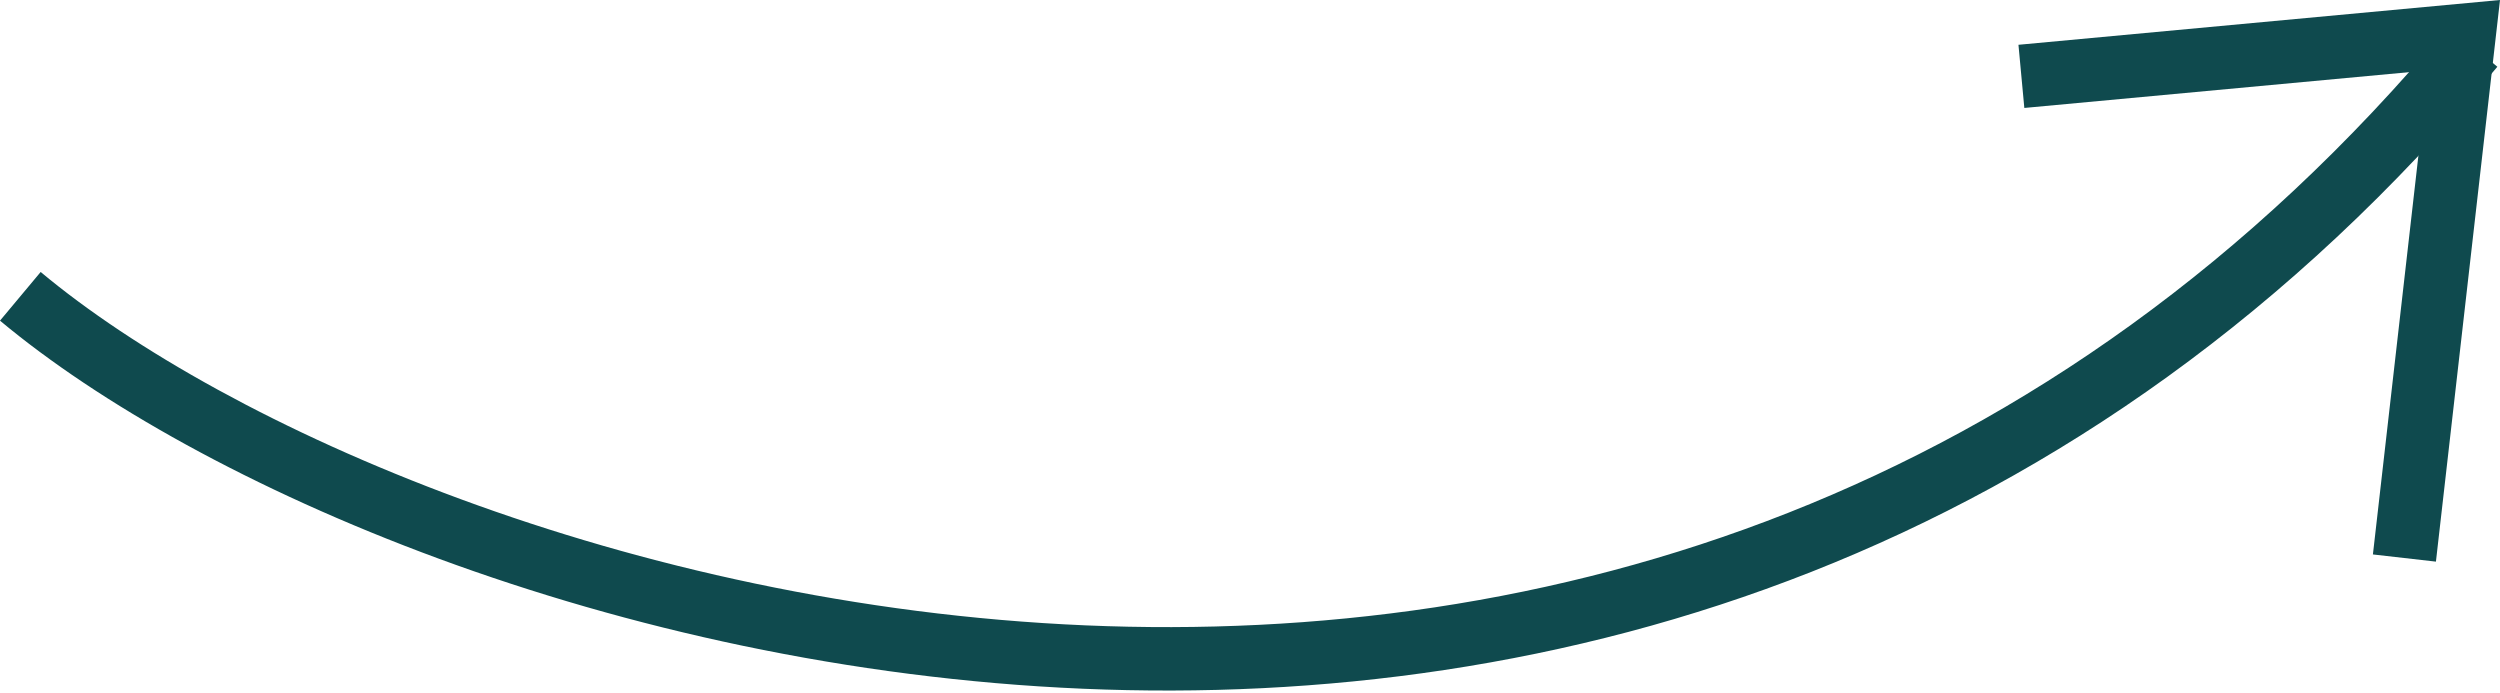
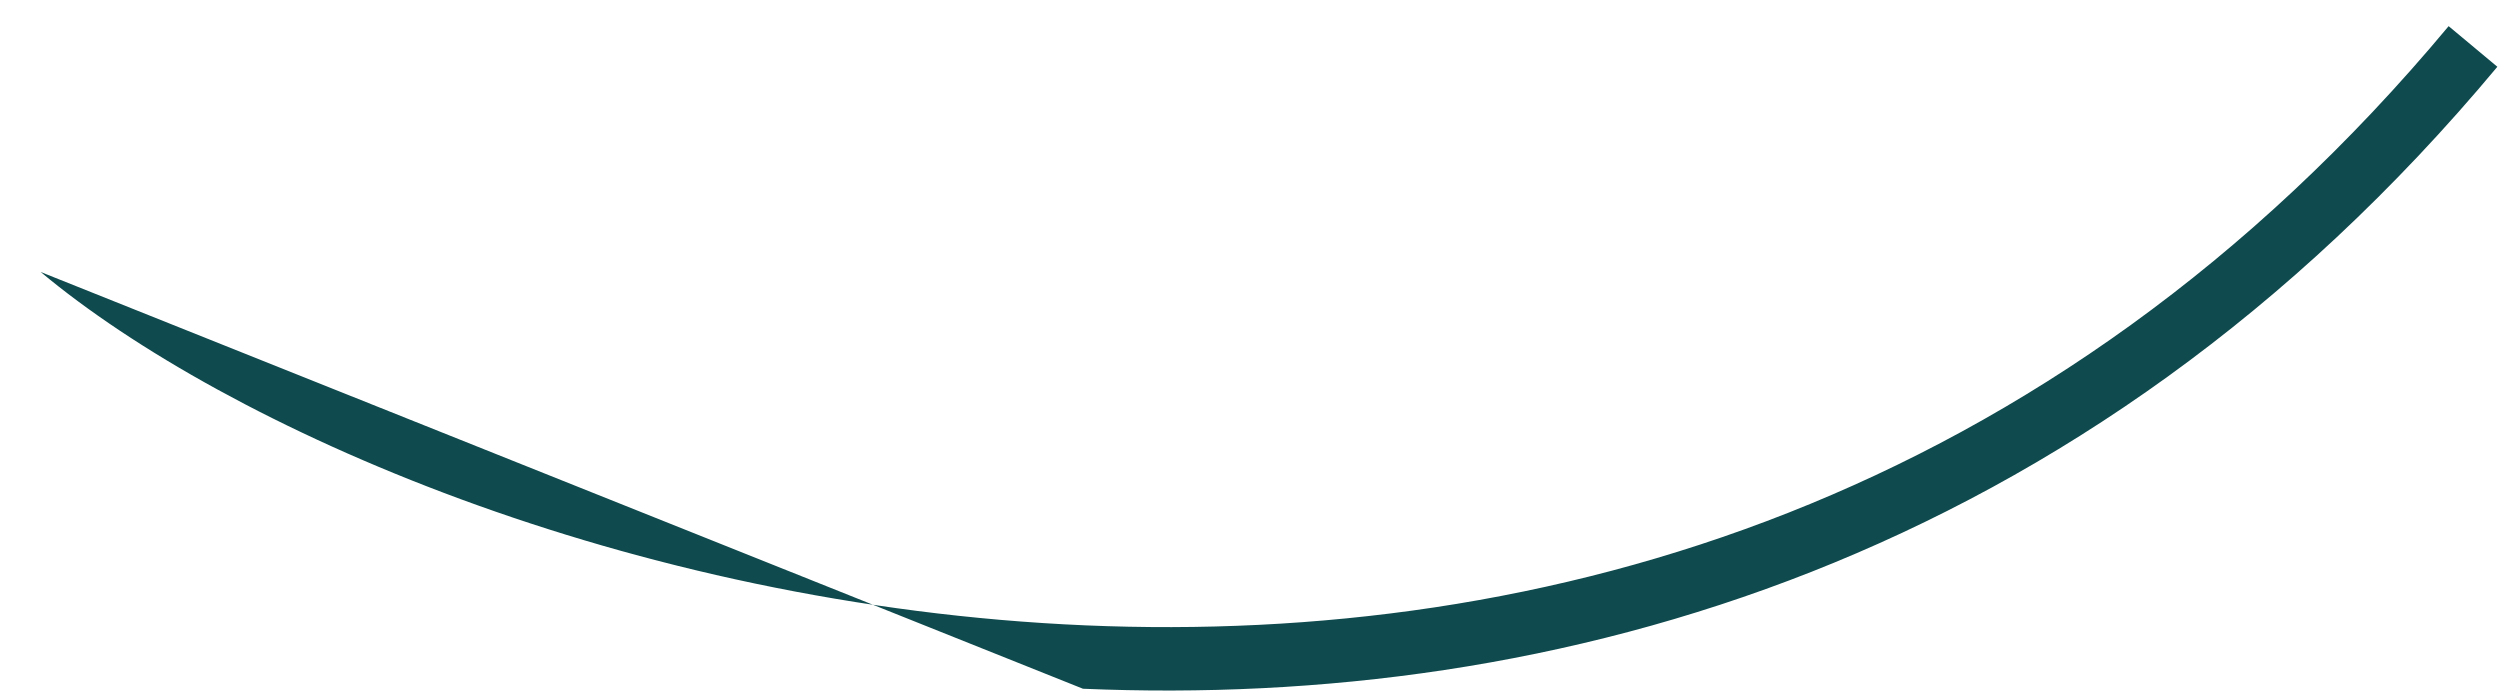
<svg xmlns="http://www.w3.org/2000/svg" width="631" height="175" viewBox="0 0 631 175" fill="none">
-   <path fill-rule="evenodd" clip-rule="evenodd" d="M273.339 173.838C154.728 168.774 49.606 122.374 -6.52912e-05 80.934L10.264 68.648C56.891 107.599 158.542 152.913 274.022 157.843C389.077 162.755 517.177 127.576 618.036 6.601L630.332 16.853C525.685 142.372 392.375 178.92 273.339 173.838Z" fill="#0F4A4E" />
-   <path fill-rule="evenodd" clip-rule="evenodd" d="M509.458 11.304L510.94 27.245L612.86 17.766L598.923 139.942L614.829 141.756L631 0L509.458 11.304Z" fill="#0F4A4E" />
+   <path fill-rule="evenodd" clip-rule="evenodd" d="M273.339 173.838L10.264 68.648C56.891 107.599 158.542 152.913 274.022 157.843C389.077 162.755 517.177 127.576 618.036 6.601L630.332 16.853C525.685 142.372 392.375 178.92 273.339 173.838Z" fill="#0F4A4E" />
</svg>